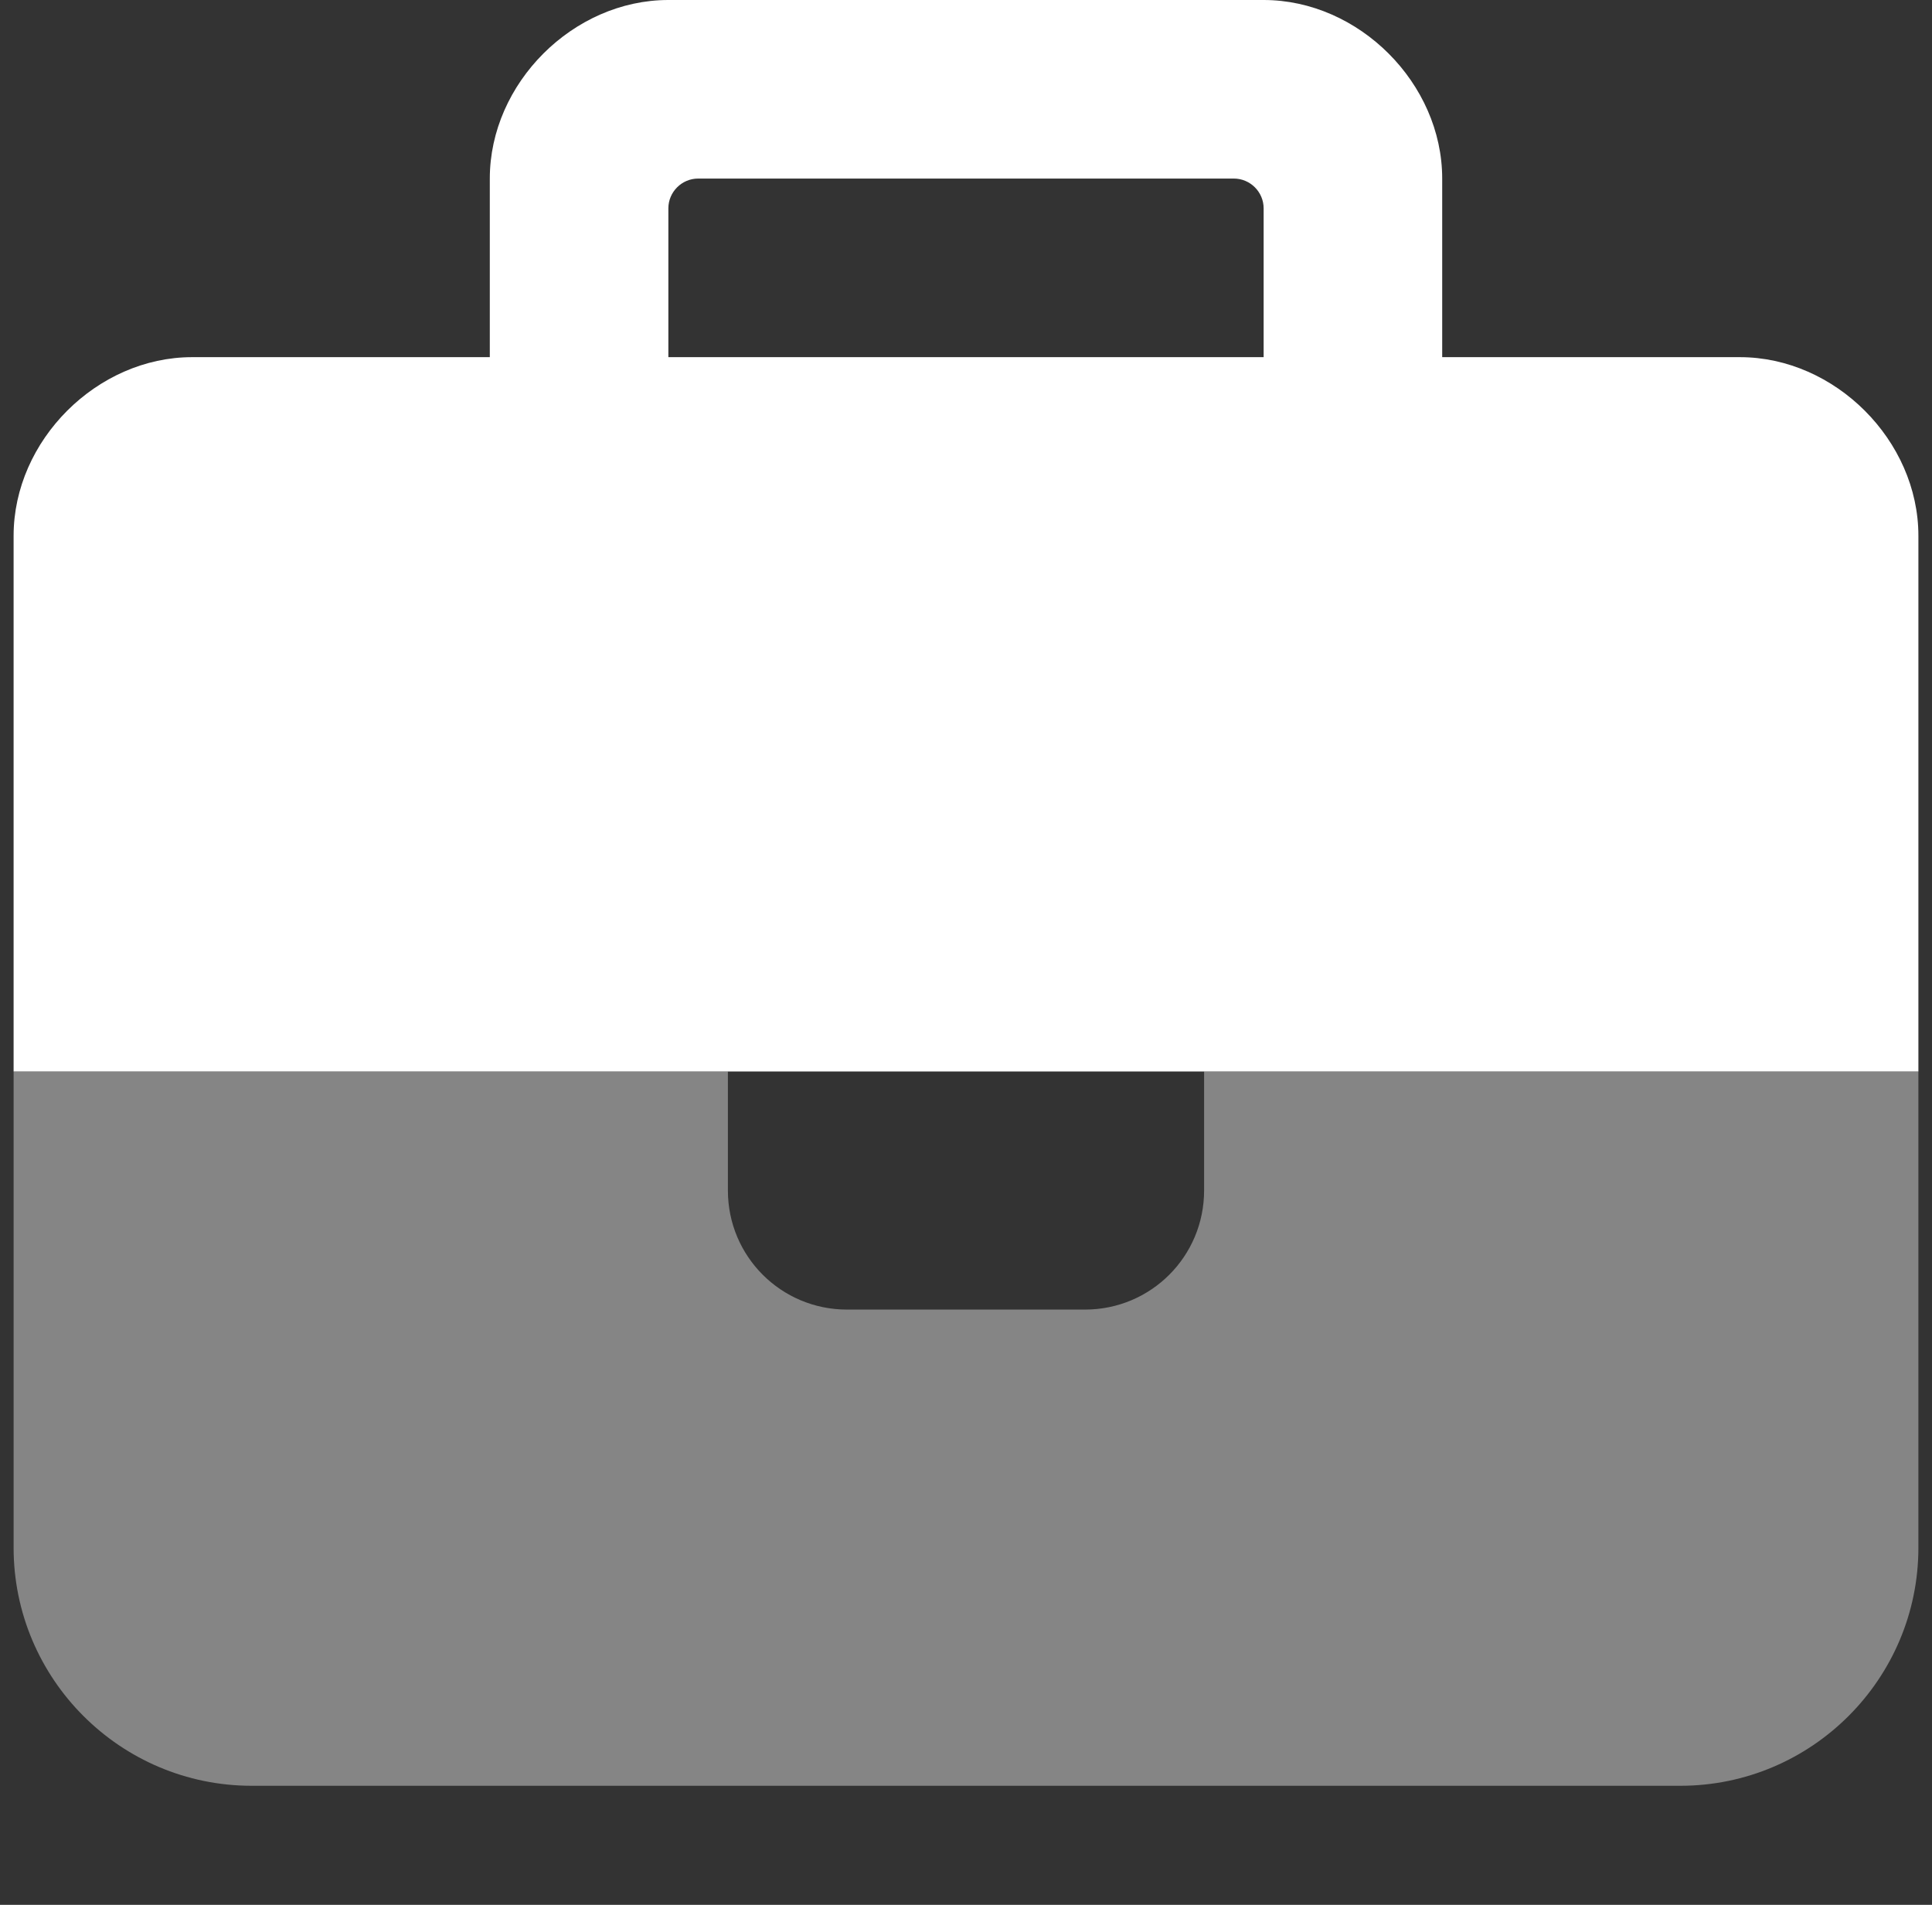
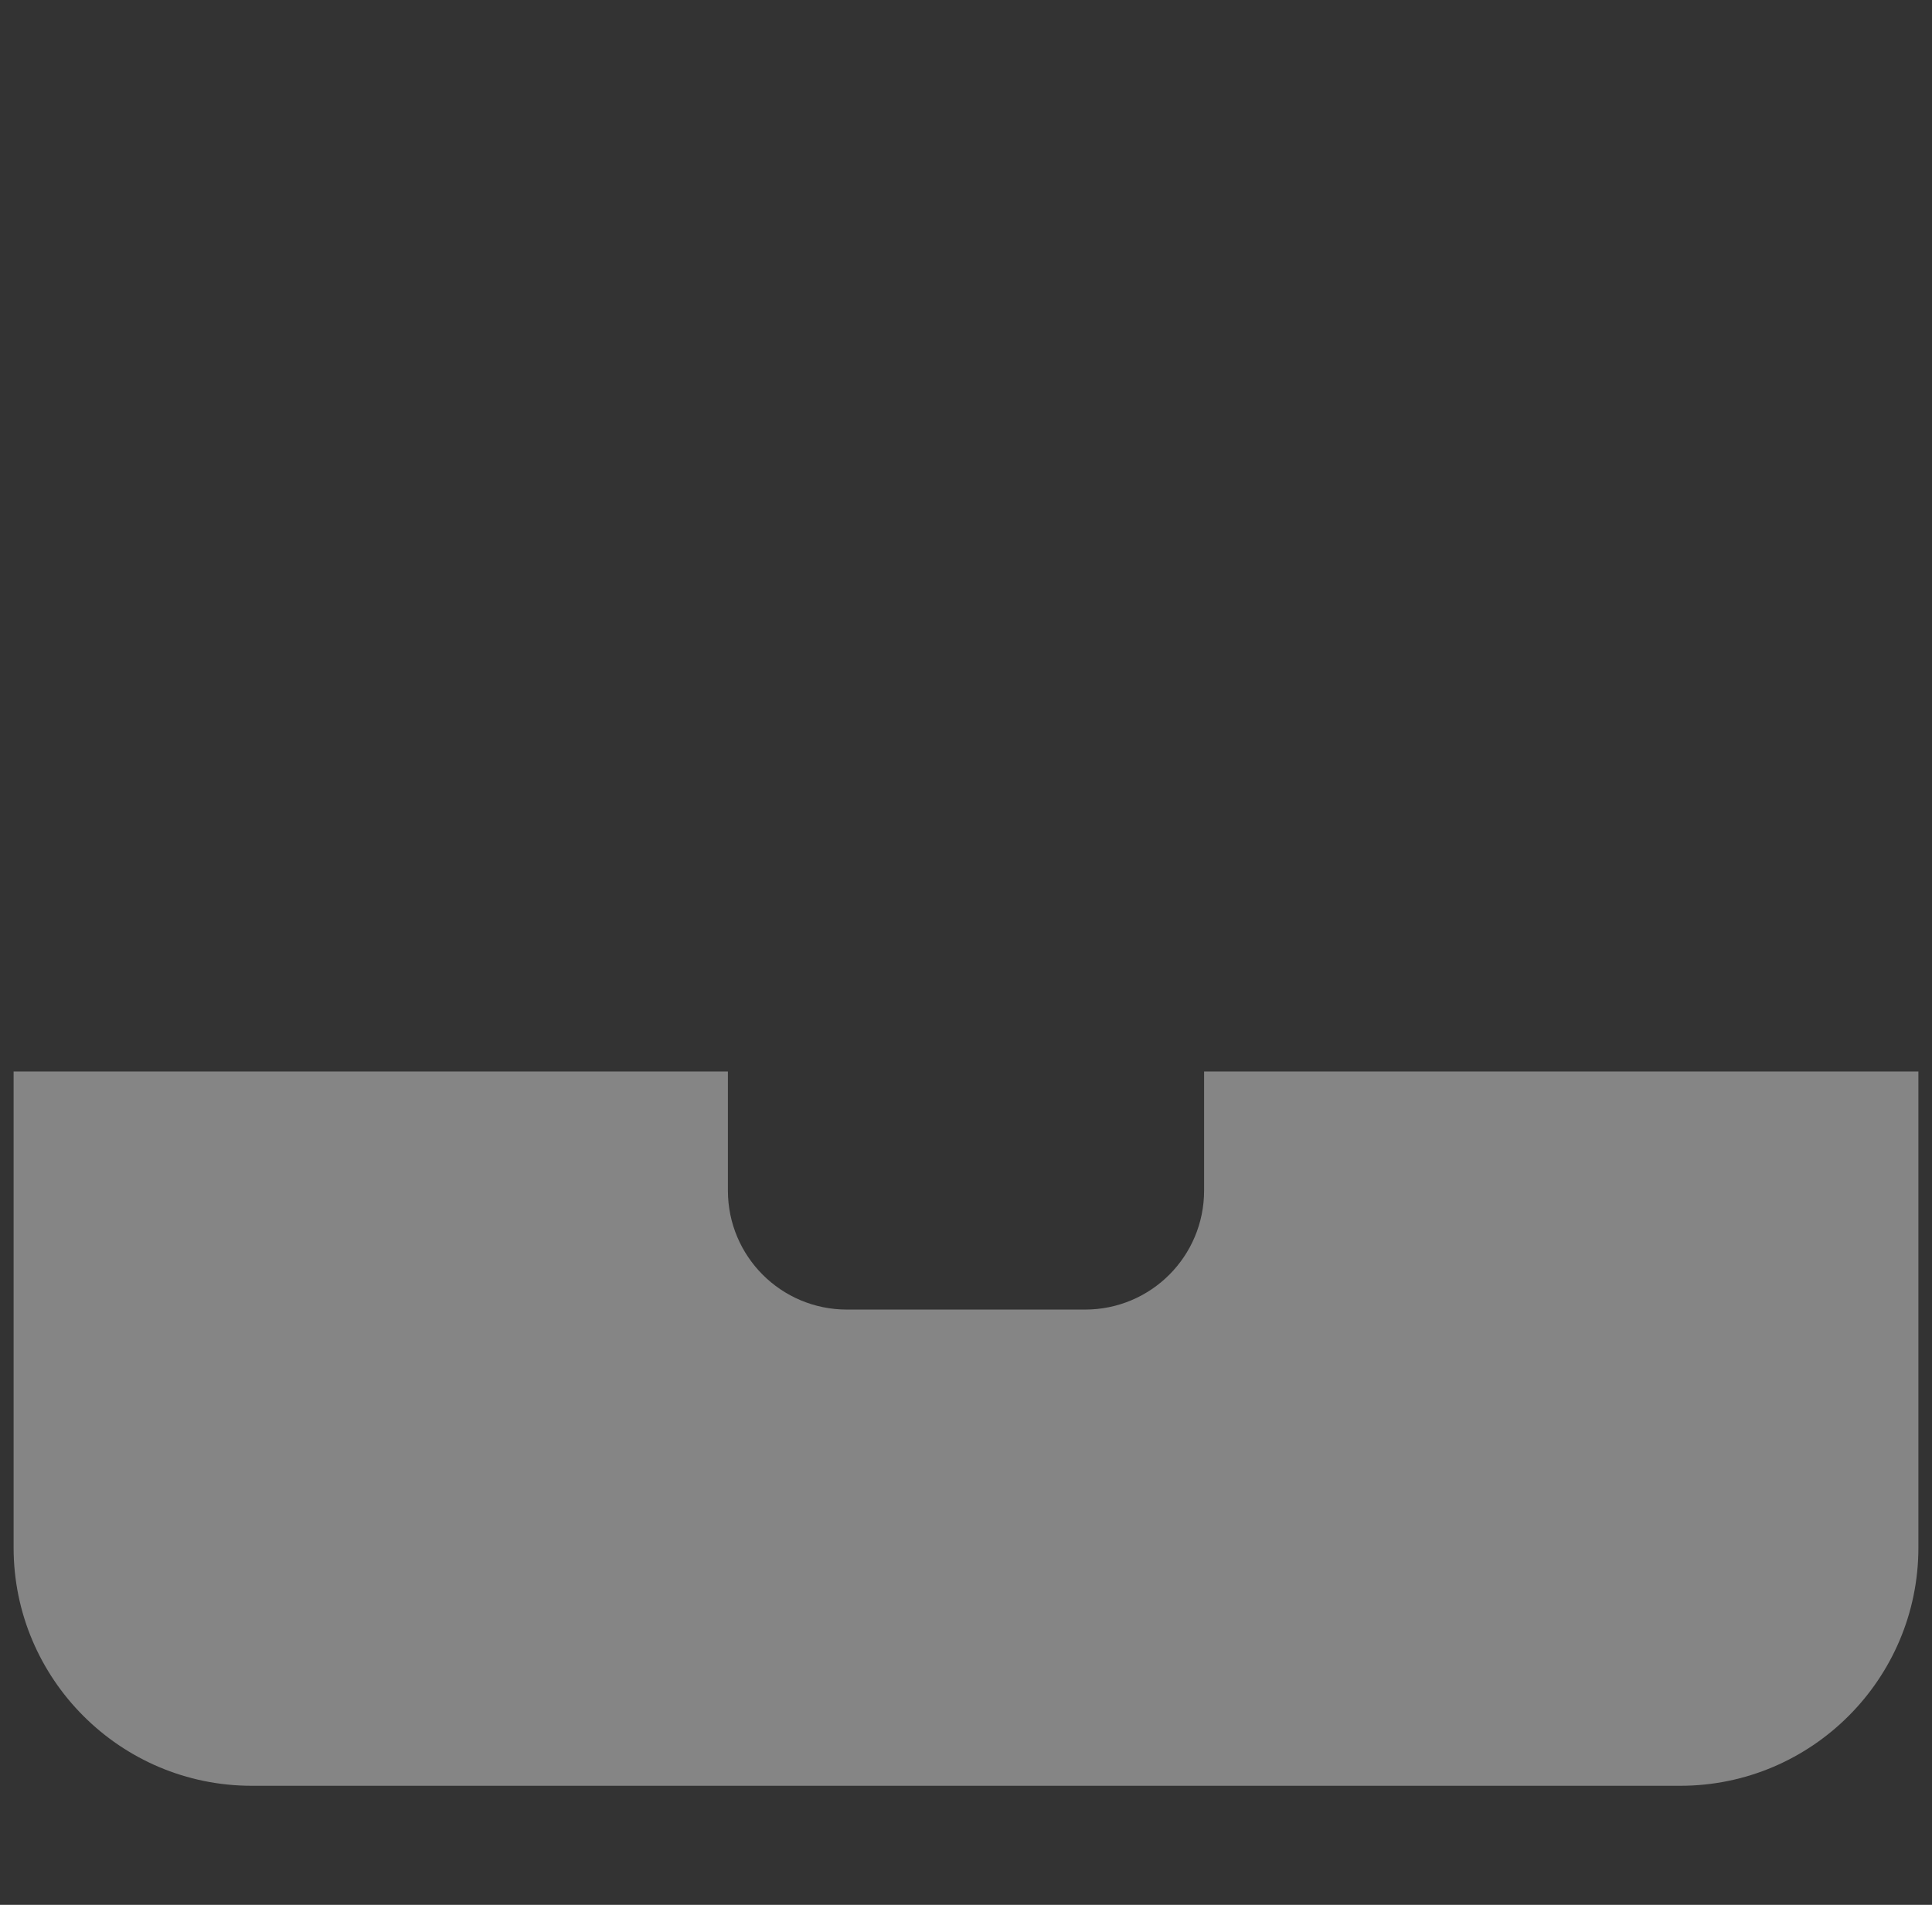
<svg xmlns="http://www.w3.org/2000/svg" width="71" height="70" viewBox="0 0 71 70" fill="none">
  <rect x="0" y="0" width="71" height="70" fill="#333333" stroke="none" />
  <g id="briefcase-duotone-solid 1" clip-path="url(#clip0_2142_21014)">
    <path id="Vector" opacity="0.4" d="M0.5 39.375V56.875C0.5 61.701 4.424 65.625 9.25 65.625H61.75C66.576 65.625 70.5 61.701 70.5 56.875V39.375H44.25V43.75C44.25 46.17 42.295 48.125 39.875 48.125H31.125C28.705 48.125 26.75 46.17 26.75 43.75V39.375H0.5Z" fill="white" />
-     <path id="Vector_2" d="M53 13.125H63.938C67.438 13.125 70.5 16.188 70.5 19.688V39.375H0.5V19.688C0.5 16.188 3.562 13.125 7.062 13.125H18V7.656V6.562C18 3.062 21.062 0 24.562 0H25.656H45.344H46.438C49.938 0 53 3.062 53 6.562V7.656V13.125ZM46.438 13.125V7.656C46.438 7.055 45.945 6.562 45.344 6.562H25.656C25.055 6.562 24.562 7.055 24.562 7.656V13.125H46.438Z" fill="white" />
  </g>
  <defs>
    <clipPath id="clip0_2142_21014">
      <rect width="70" height="70" fill="white" transform="translate(0.5)" />
    </clipPath>
  </defs>
</svg>